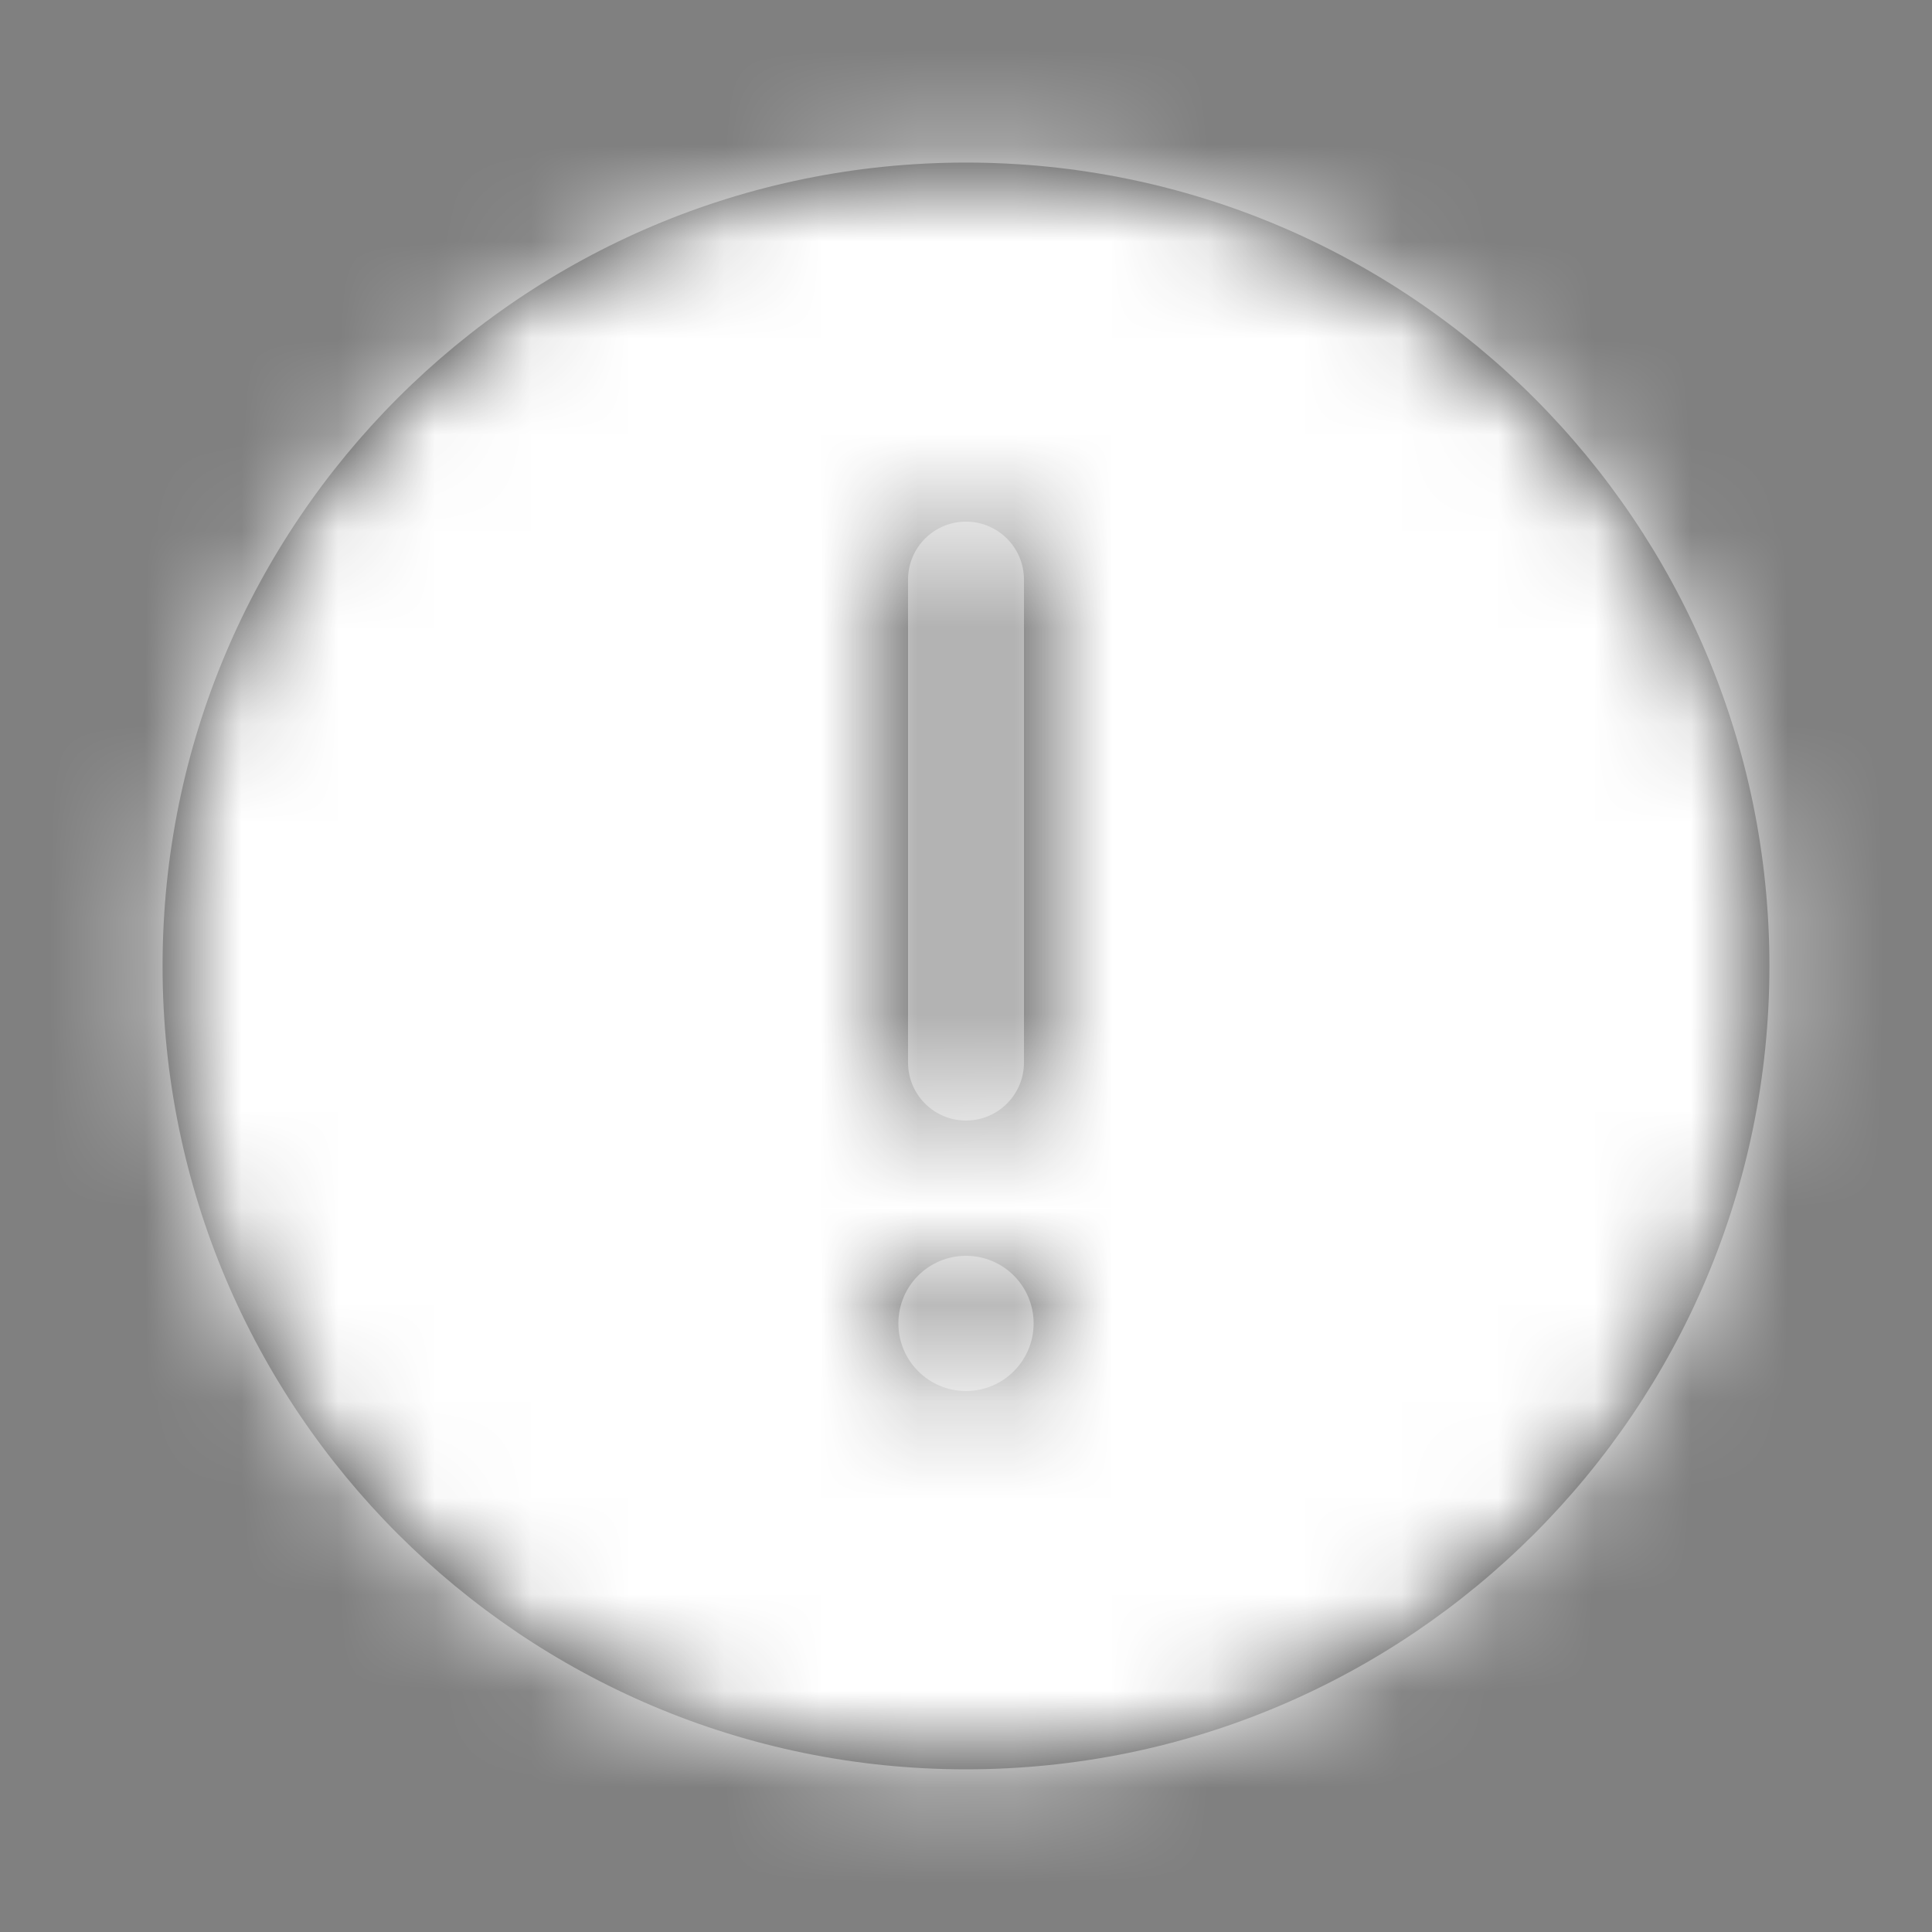
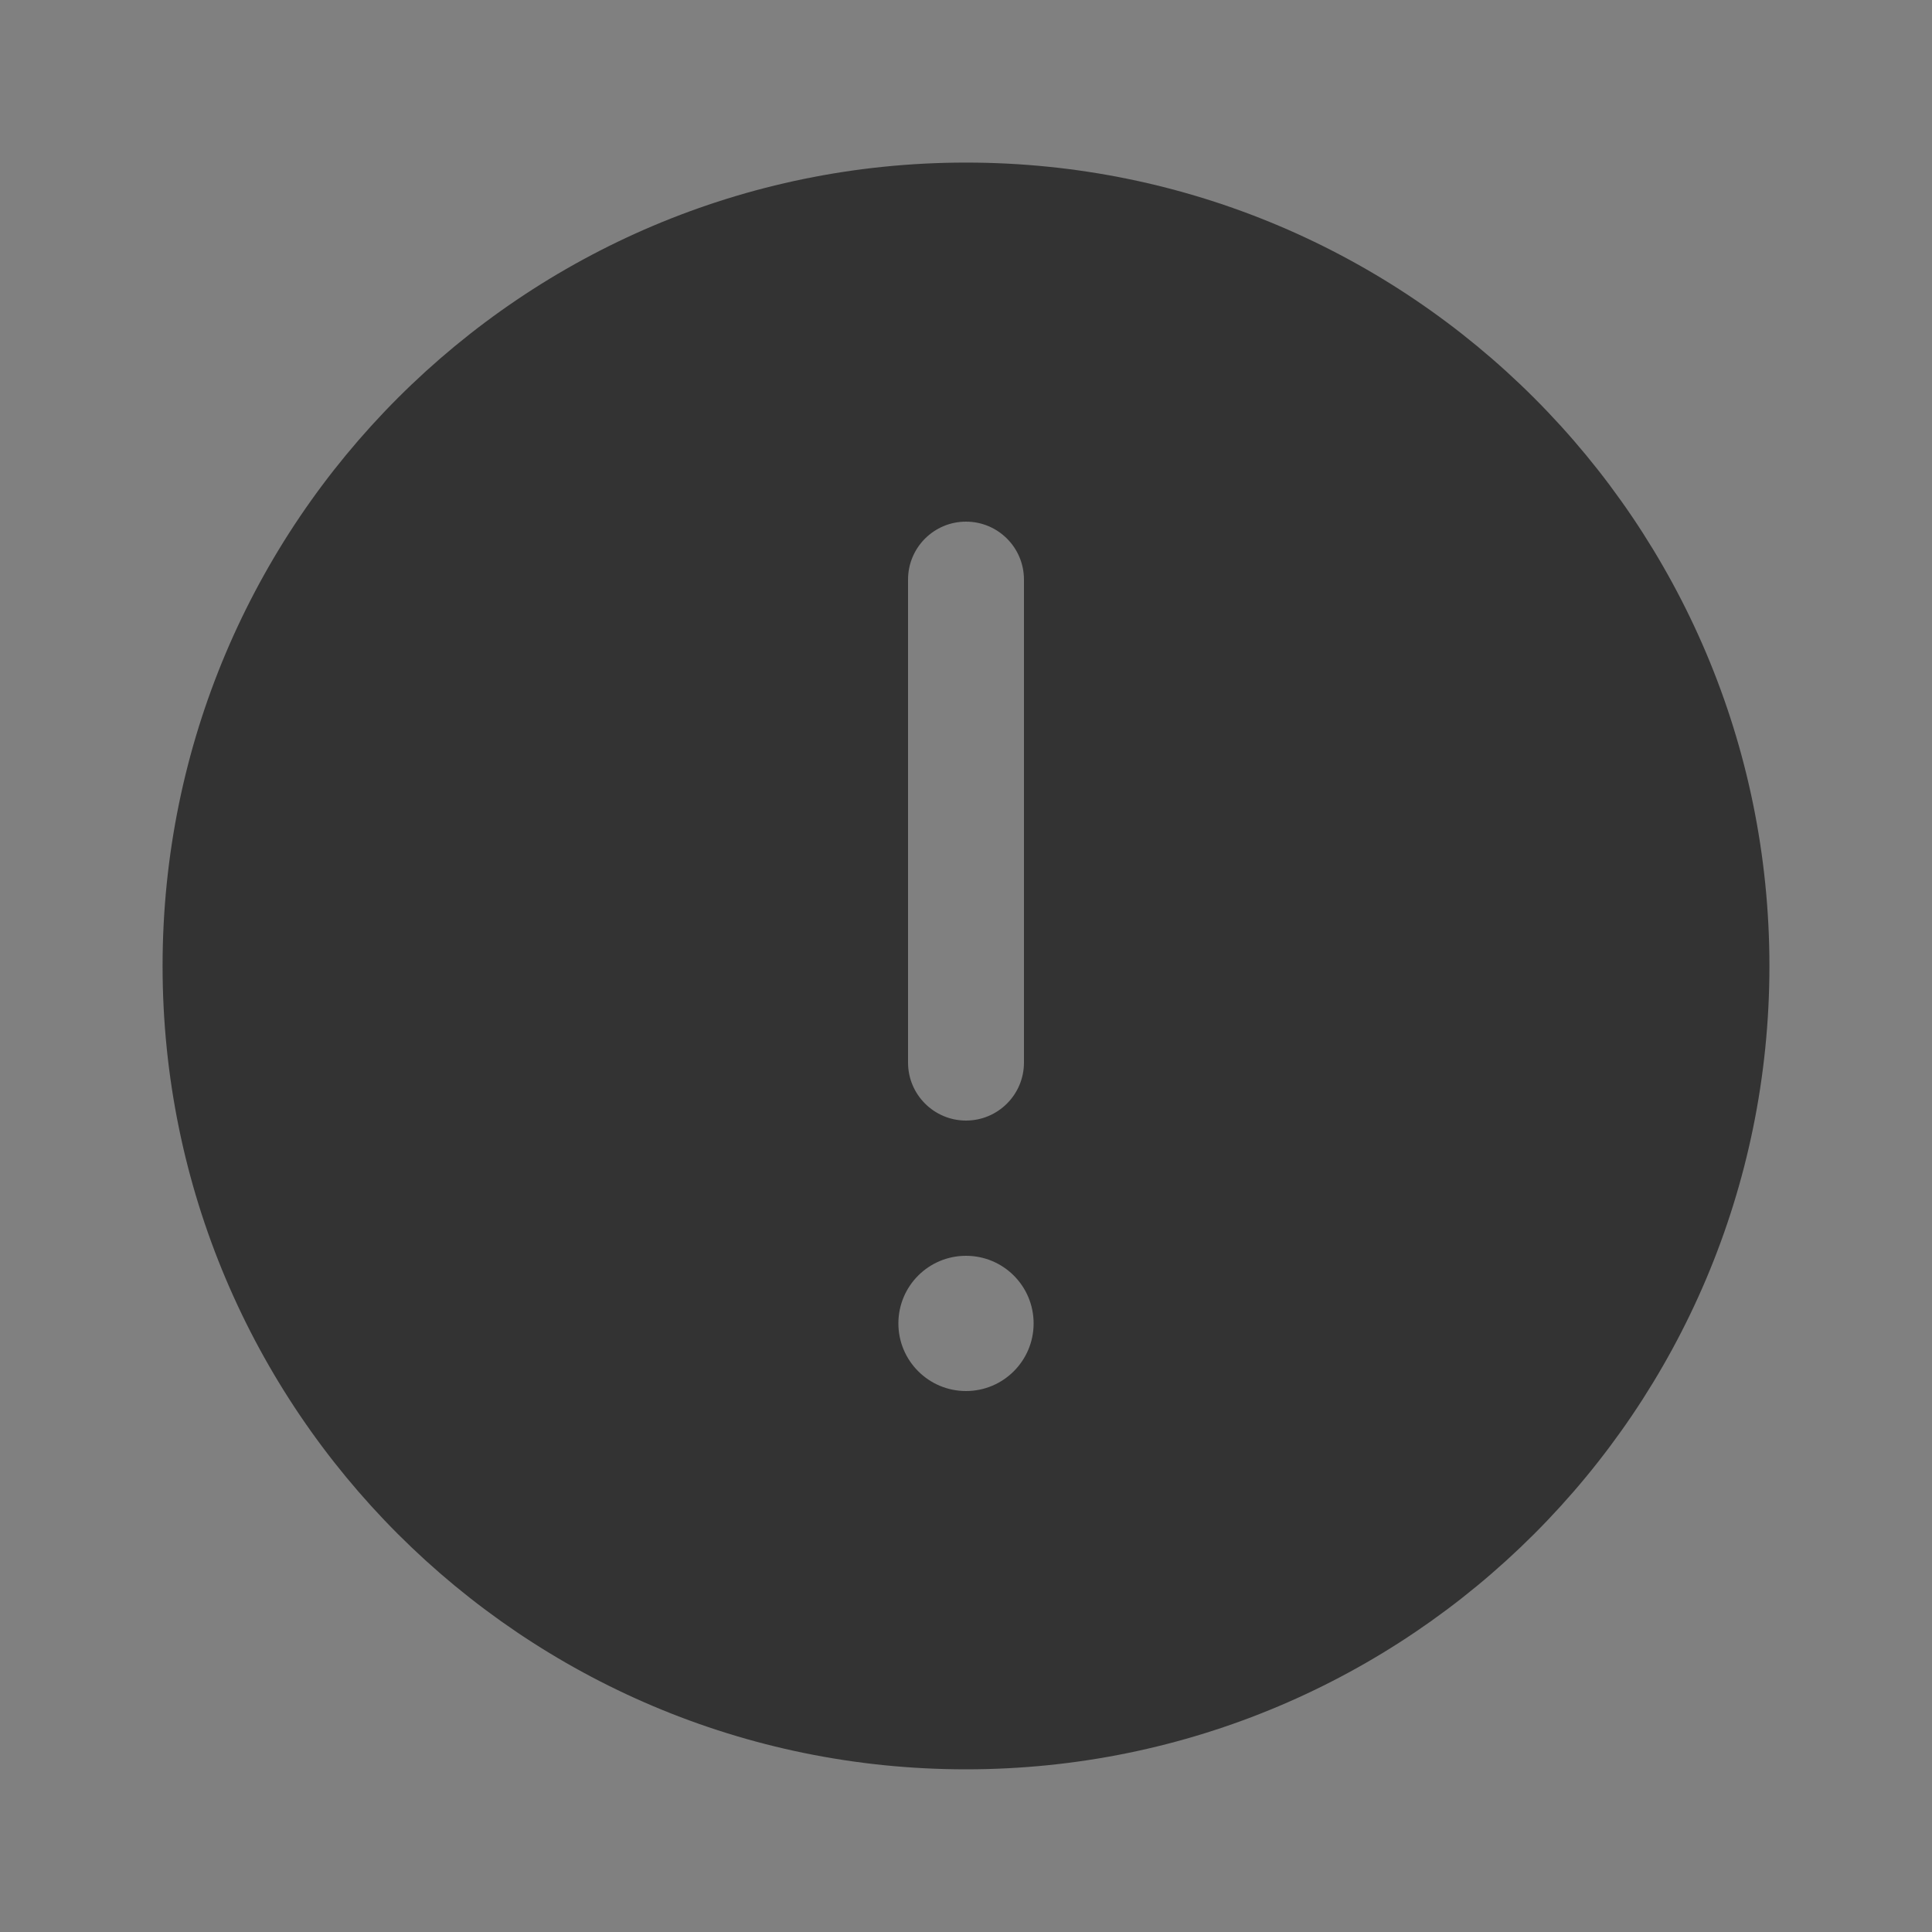
<svg xmlns="http://www.w3.org/2000/svg" width="20" height="20" fill="none" viewBox="0 0 20 20">
  <rect x="0" y="0" width="20" height="20" fill="#808080" stroke="none" />
  <path fill="#333" fill-rule="evenodd" d="M10 18.316c4.593 0 8.317-3.723 8.317-8.316 0-4.593-3.724-8.317-8.317-8.317S1.683 5.407 1.683 10 5.407 18.316 10 18.316zM9.4 6v5c0 .331.269.6.6.6.331 0 .6-.269.6-.6V6c0-.332-.269-.6-.6-.6-.331 0-.6.268-.6.6zm1.3 7.7c0 .386-.313.7-.7.7-.387 0-.7-.314-.7-.7 0-.387.313-.7.7-.7.387 0 .7.313.7.7z" clip-rule="evenodd" />
  <mask id="8lg9k9gwja" width="18" height="18" x="1" y="1" maskUnits="userSpaceOnUse">
-     <path fill="#fff" fill-rule="evenodd" d="M10 18.316c4.593 0 8.317-3.723 8.317-8.316 0-4.593-3.724-8.317-8.317-8.317S1.683 5.407 1.683 10 5.407 18.316 10 18.316zM9.4 6v5c0 .331.269.6.6.6.331 0 .6-.269.6-.6V6c0-.332-.269-.6-.6-.6-.331 0-.6.268-.6.6zm1.3 7.7c0 .386-.313.7-.7.7-.387 0-.7-.314-.7-.7 0-.387.313-.7.7-.7.387 0 .7.313.7.7z" clip-rule="evenodd" />
-   </mask>
+     </mask>
  <g mask="url(#8lg9k9gwja)">
-     <path fill="#fff" d="M0 0H20V20H0z" />
-   </g>
+     </g>
</svg>